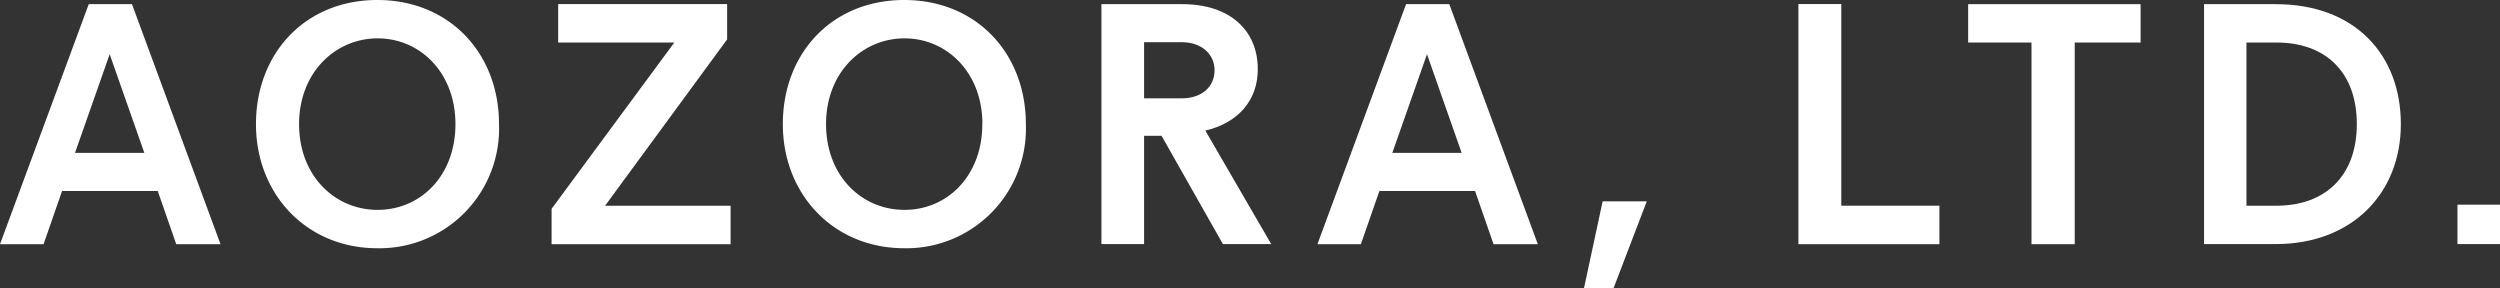
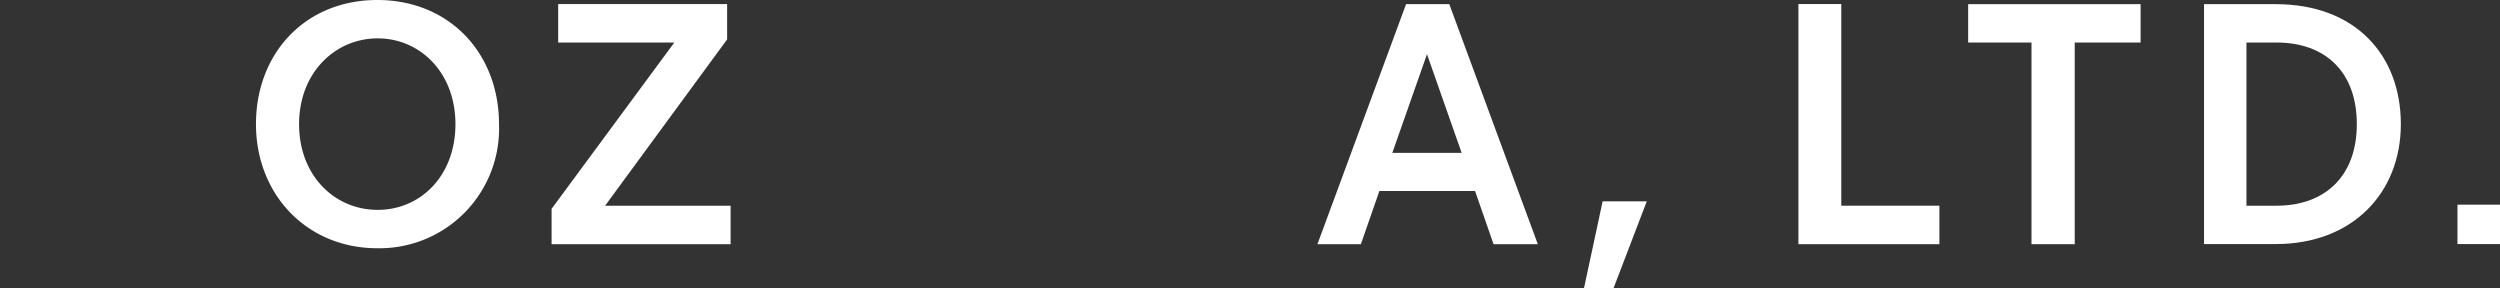
<svg xmlns="http://www.w3.org/2000/svg" viewBox="0 0 216.33 24.92">
  <rect x="0" y="0" width="216.33" height="24.92" fill="#333333" stroke="none" />
  <defs>
    <style>.cls-1{fill:#fff;}</style>
  </defs>
  <g id="レイヤー_2" data-name="レイヤー 2">
    <g id="レイヤー_1-2" data-name="レイヤー 1">
-       <path class="cls-1" d="M13.65,16.53H5.37l-1.6,4.6H0L7.68.36h3.74l7.66,20.77H15.25Zm-1.16-3.3-3-8.54-3,8.54Z" />
      <path class="cls-1" d="M22.15,10.74C22.15,4.6,26.42,0,32.65,0S43.18,4.6,43.18,10.74A10.35,10.35,0,0,1,32.65,21.48c-6.11,0-10.5-4.66-10.5-10.74m17.26,0c0-4.48-3.08-7.42-6.73-7.42s-6.8,2.94-6.8,7.42,3.09,7.42,6.8,7.42,6.73-2.94,6.73-7.42" />
      <polygon class="cls-1" points="47.73 18.07 58.35 3.68 48.3 3.68 48.3 0.35 62.92 0.35 62.92 3.41 52.36 17.8 63.22 17.8 63.22 21.13 47.73 21.13 47.73 18.07" />
-       <path class="cls-1" d="M67.74,10.74C67.74,4.6,72,0,78.24,0S88.77,4.6,88.77,10.74A10.35,10.35,0,0,1,78.24,21.48c-6.11,0-10.5-4.66-10.5-10.74m17.27,0c0-4.48-3.09-7.42-6.74-7.42s-6.79,2.94-6.79,7.42,3.08,7.42,6.79,7.42S85,15.22,85,10.74" />
-       <path class="cls-1" d="M95.31.36h7c4.13,0,6.53,2.28,6.53,5.63,0,2.73-1.75,4.66-4.54,5.31L110,21.12h-4.18l-5.31-9.37H99v9.37H95.31Zm6.94,8.15c1.81,0,2.85-1.06,2.85-2.43S104,3.65,102.25,3.65H99V8.51Z" />
      <path class="cls-1" d="M127.64,16.53h-8.28l-1.6,4.6H114L121.67.36h3.74l7.66,20.77h-3.83Zm-1.16-3.3-3-8.54-3,8.54Z" />
      <polygon class="cls-1" points="138.68 17.42 142.5 17.42 139.63 24.92 137.07 24.92 138.68 17.42" />
      <polygon class="cls-1" points="155.62 0.35 159.33 0.35 159.33 17.8 167.82 17.8 167.82 21.13 155.62 21.13 155.62 0.35" />
      <polygon class="cls-1" points="175.79 3.68 170.31 3.68 170.31 0.36 185.23 0.36 185.23 3.68 179.53 3.68 179.53 21.13 175.79 21.13 175.79 3.68" />
      <path class="cls-1" d="M190.72.36h6.2c6.91,0,10.83,4.42,10.83,10.38s-4.19,10.38-10.83,10.38h-6.2ZM197,17.8c4.15,0,6.94-2.52,6.94-7.06S201.19,3.68,197,3.68h-2.61V17.8Z" />
      <rect class="cls-1" x="212.65" y="17.71" width="3.68" height="3.41" />
    </g>
  </g>
</svg>